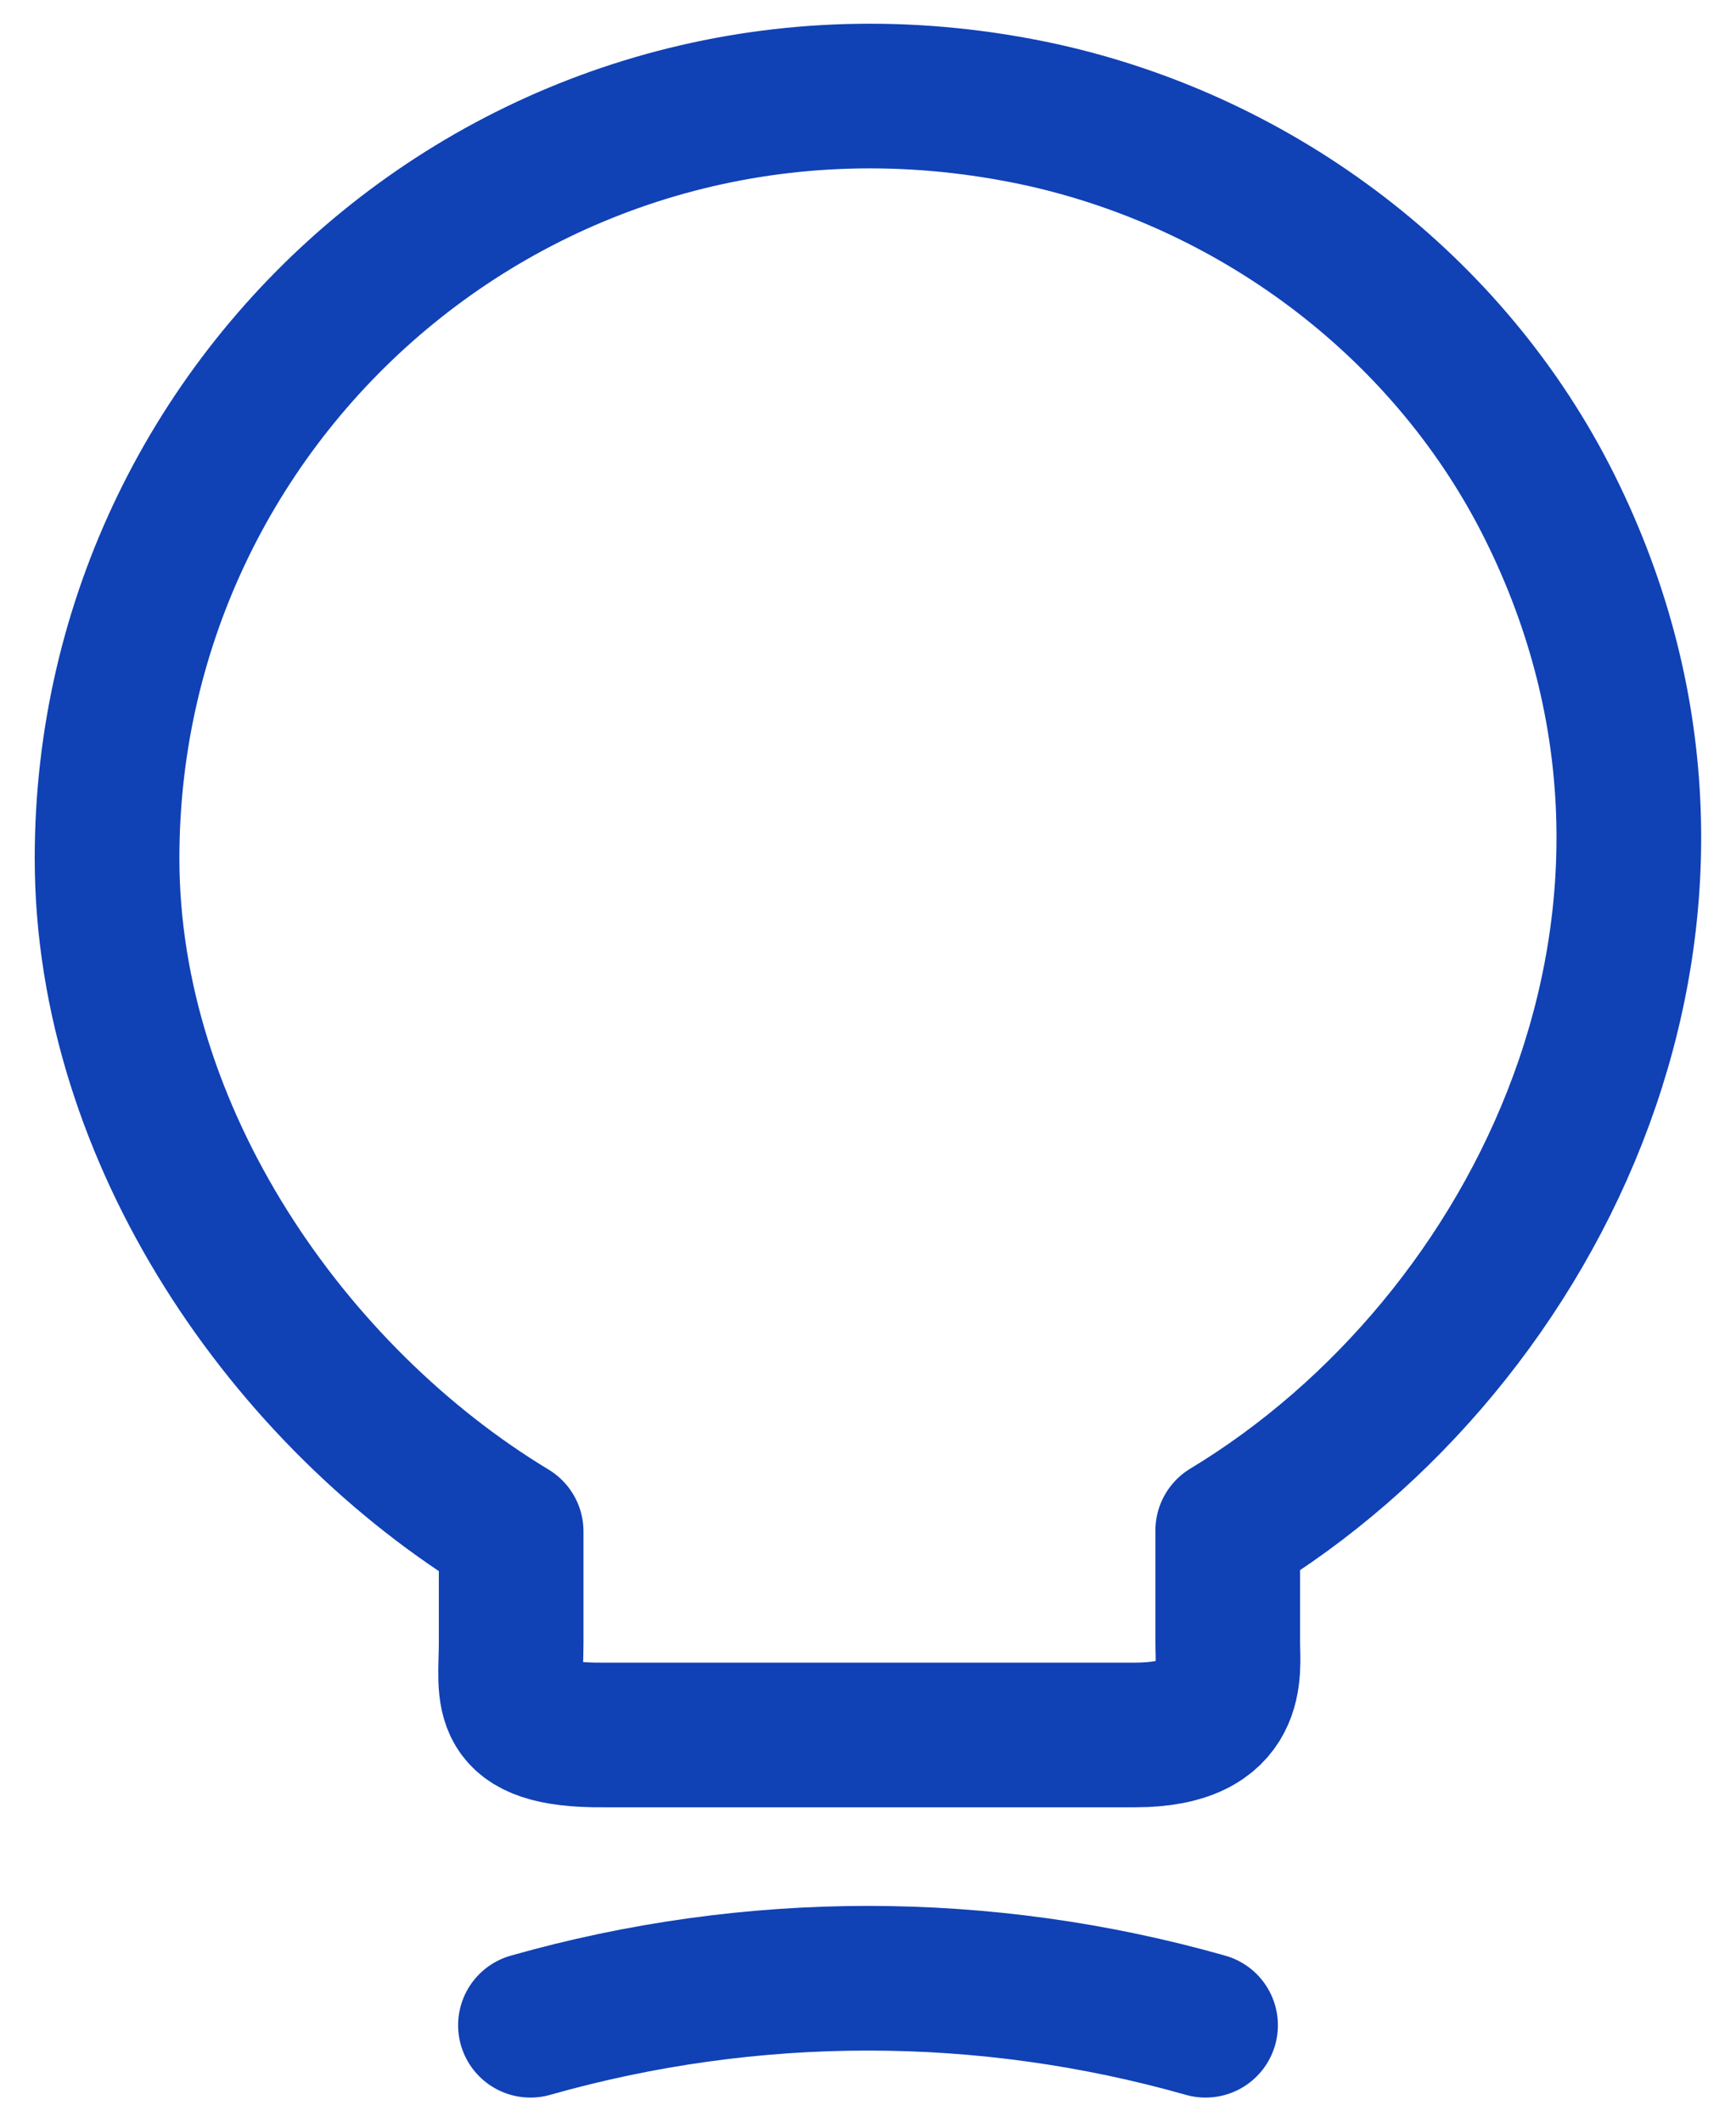
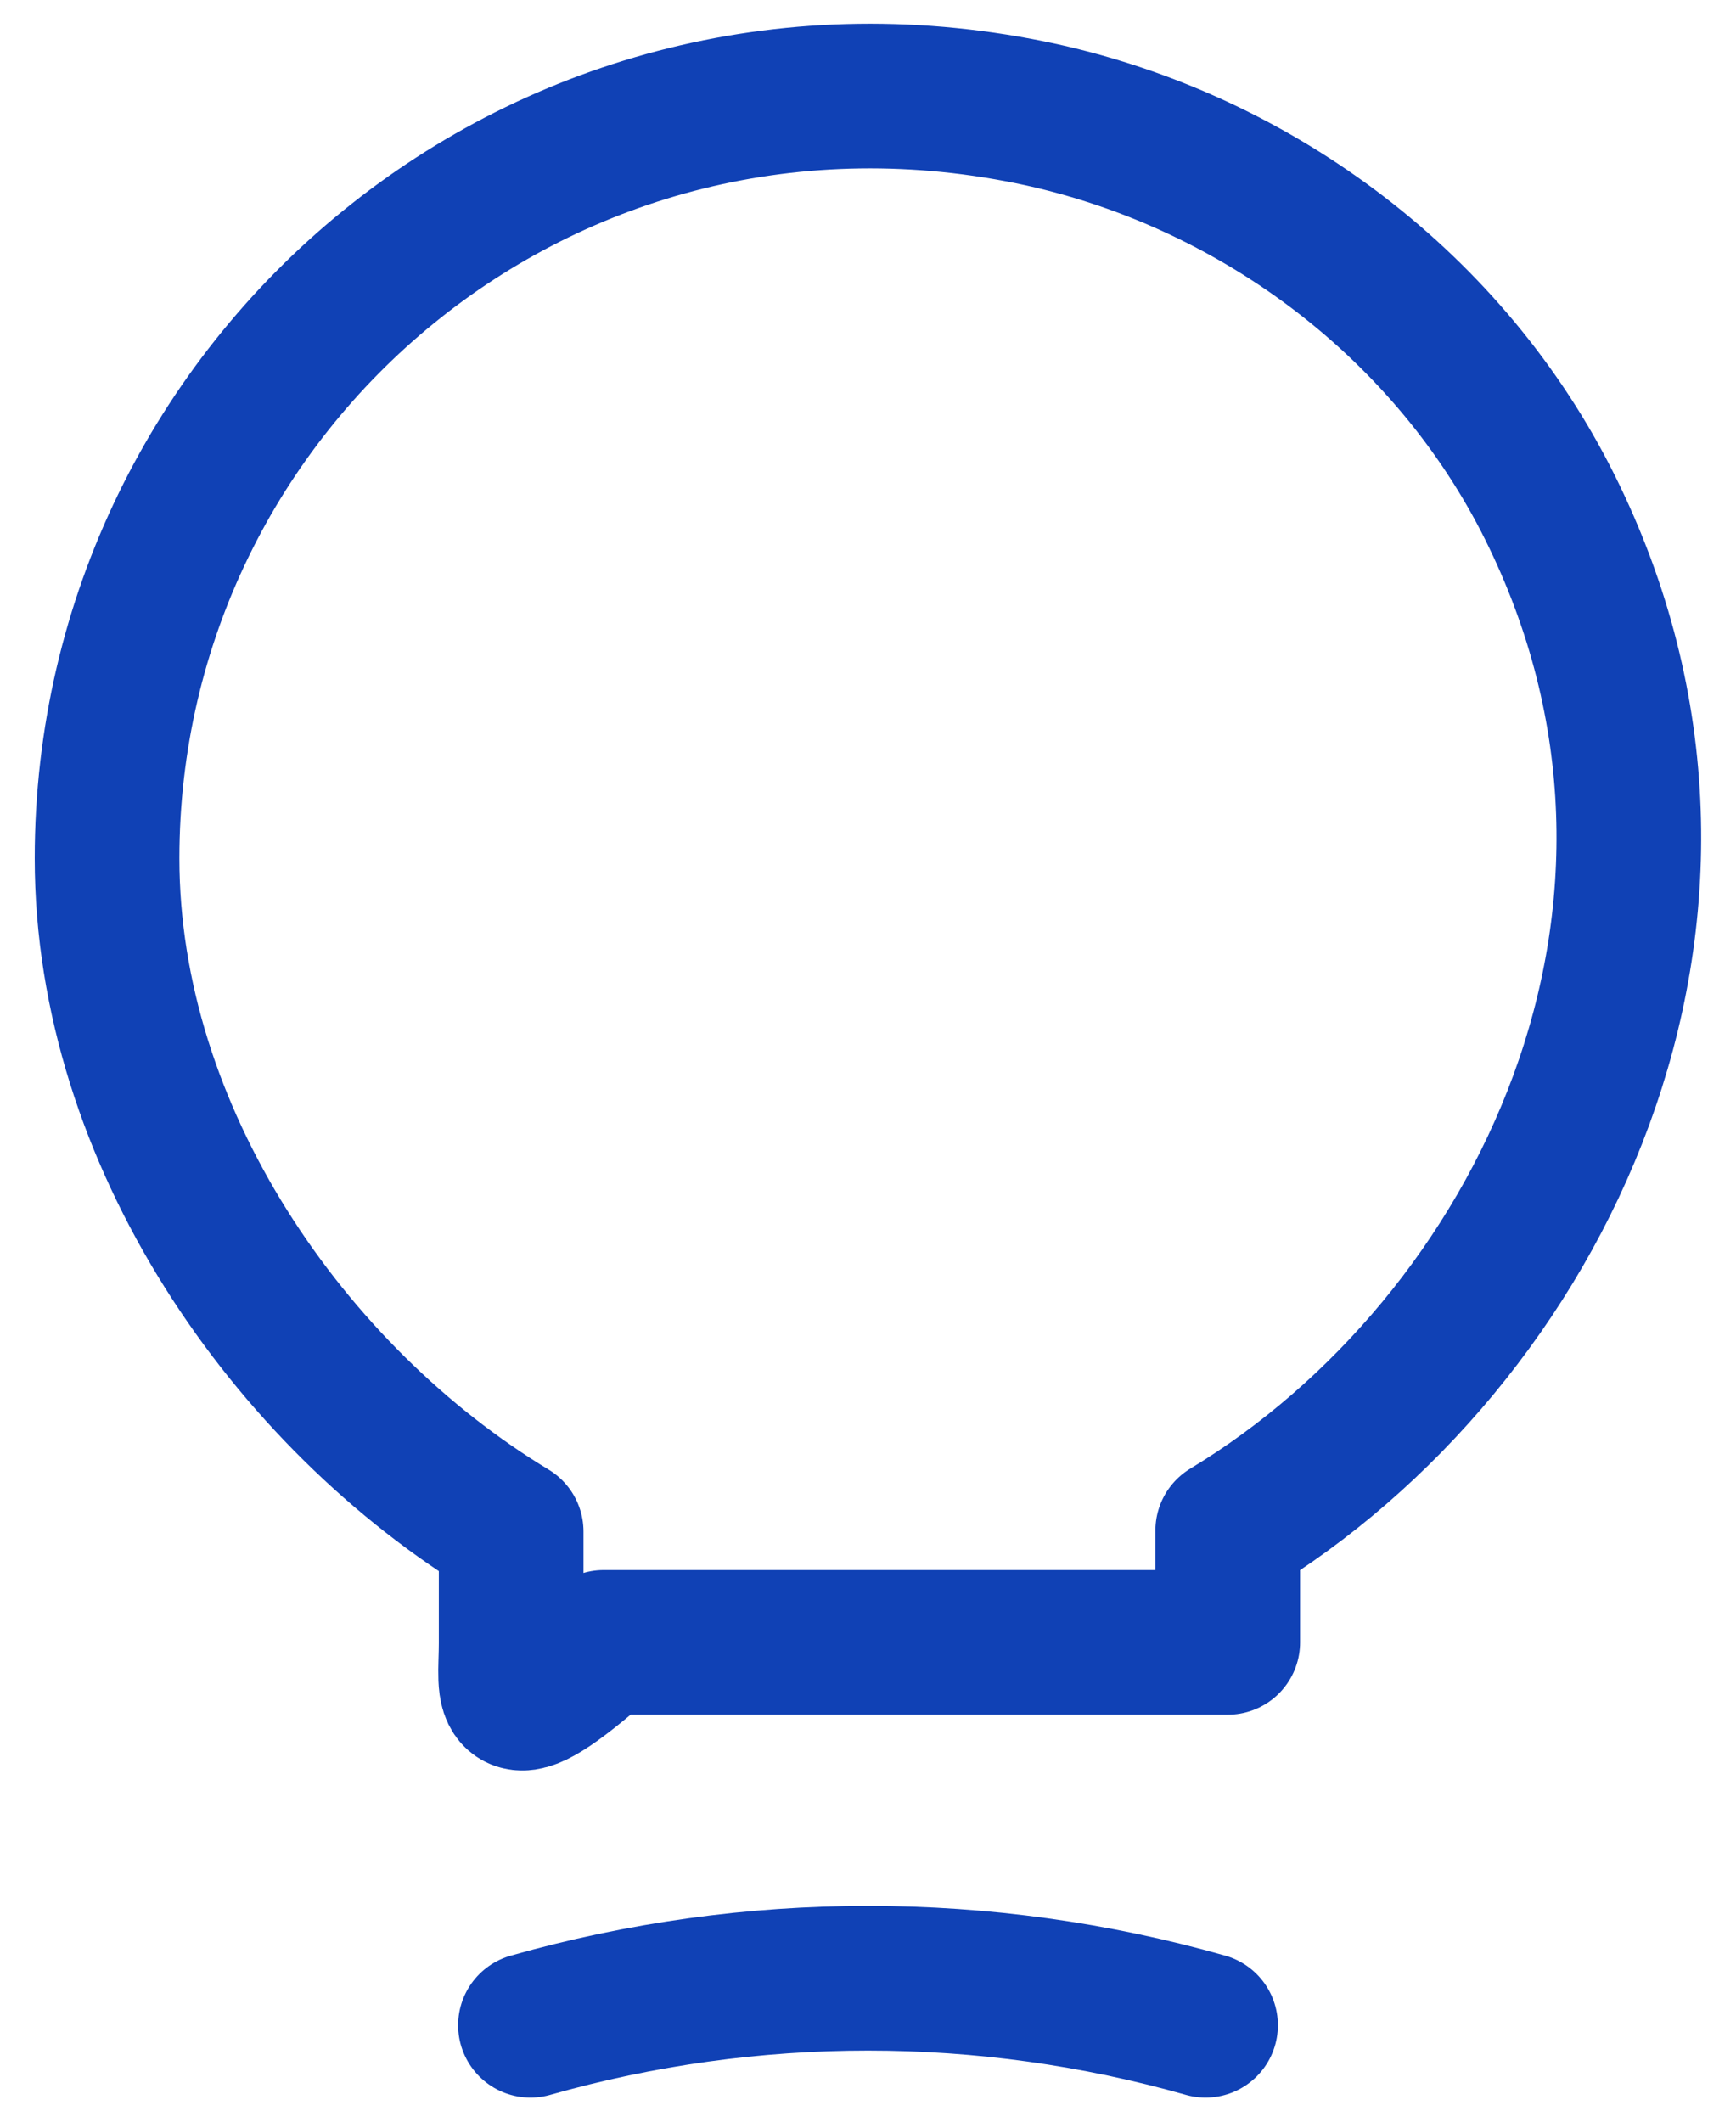
<svg xmlns="http://www.w3.org/2000/svg" width="18" height="22" viewBox="0 0 18 22" fill="none">
-   <path d="M5.5 21C7.79 20.35 10.21 20.35 12.5 21M5.3 17.04V15.88C3 14.49 1.11 11.78 1.11 8.9C1.11 3.95 5.66 0.07 10.8 1.19C13.06 1.69 15.04 3.19 16.07 5.26C18.16 9.46 15.96 13.92 12.73 15.87V17.03C12.73 17.32 12.84 17.99 11.77 17.99H6.26C5.16 18 5.3 17.57 5.3 17.04Z" stroke="#1041B5" stroke-width="1.5" stroke-linecap="round" stroke-linejoin="round" />
+   <path d="M5.5 21C7.79 20.35 10.21 20.35 12.5 21M5.3 17.04V15.88C3 14.49 1.11 11.78 1.11 8.9C1.11 3.95 5.66 0.07 10.8 1.19C13.06 1.69 15.04 3.19 16.07 5.26C18.16 9.46 15.96 13.92 12.73 15.87V17.03H6.26C5.16 18 5.3 17.57 5.3 17.04Z" stroke="#1041B5" stroke-width="1.5" stroke-linecap="round" stroke-linejoin="round" />
</svg>